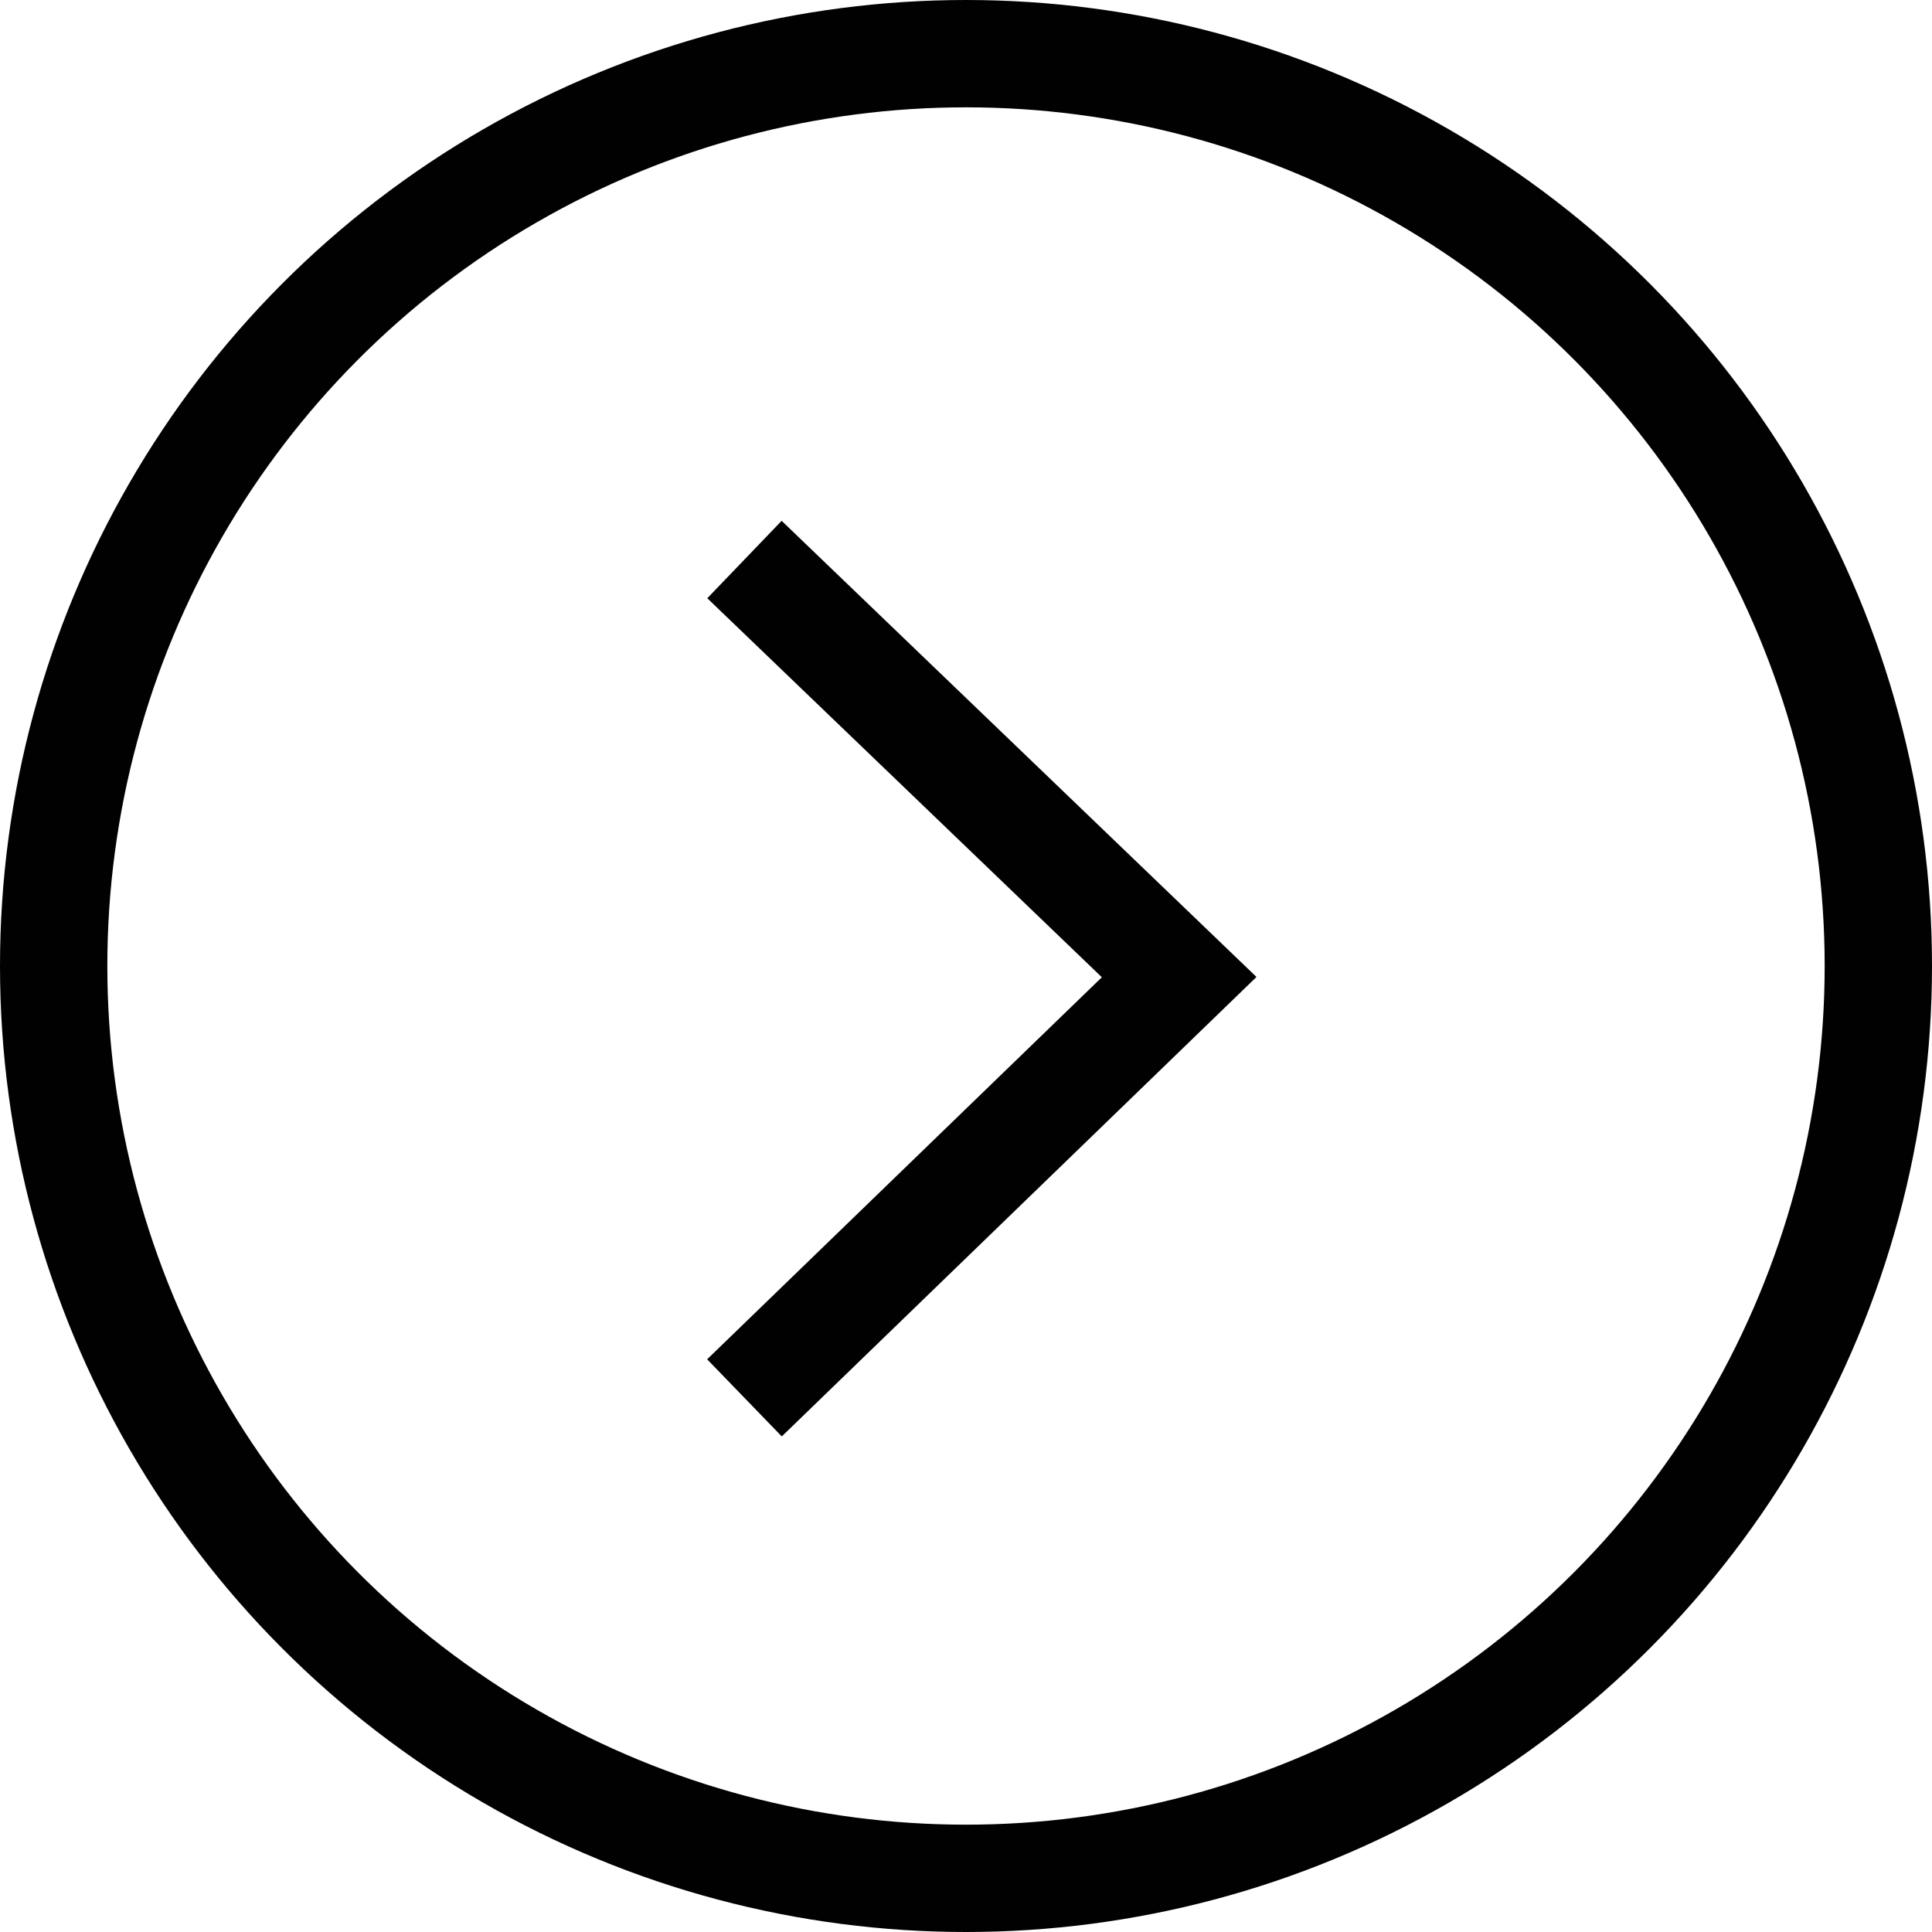
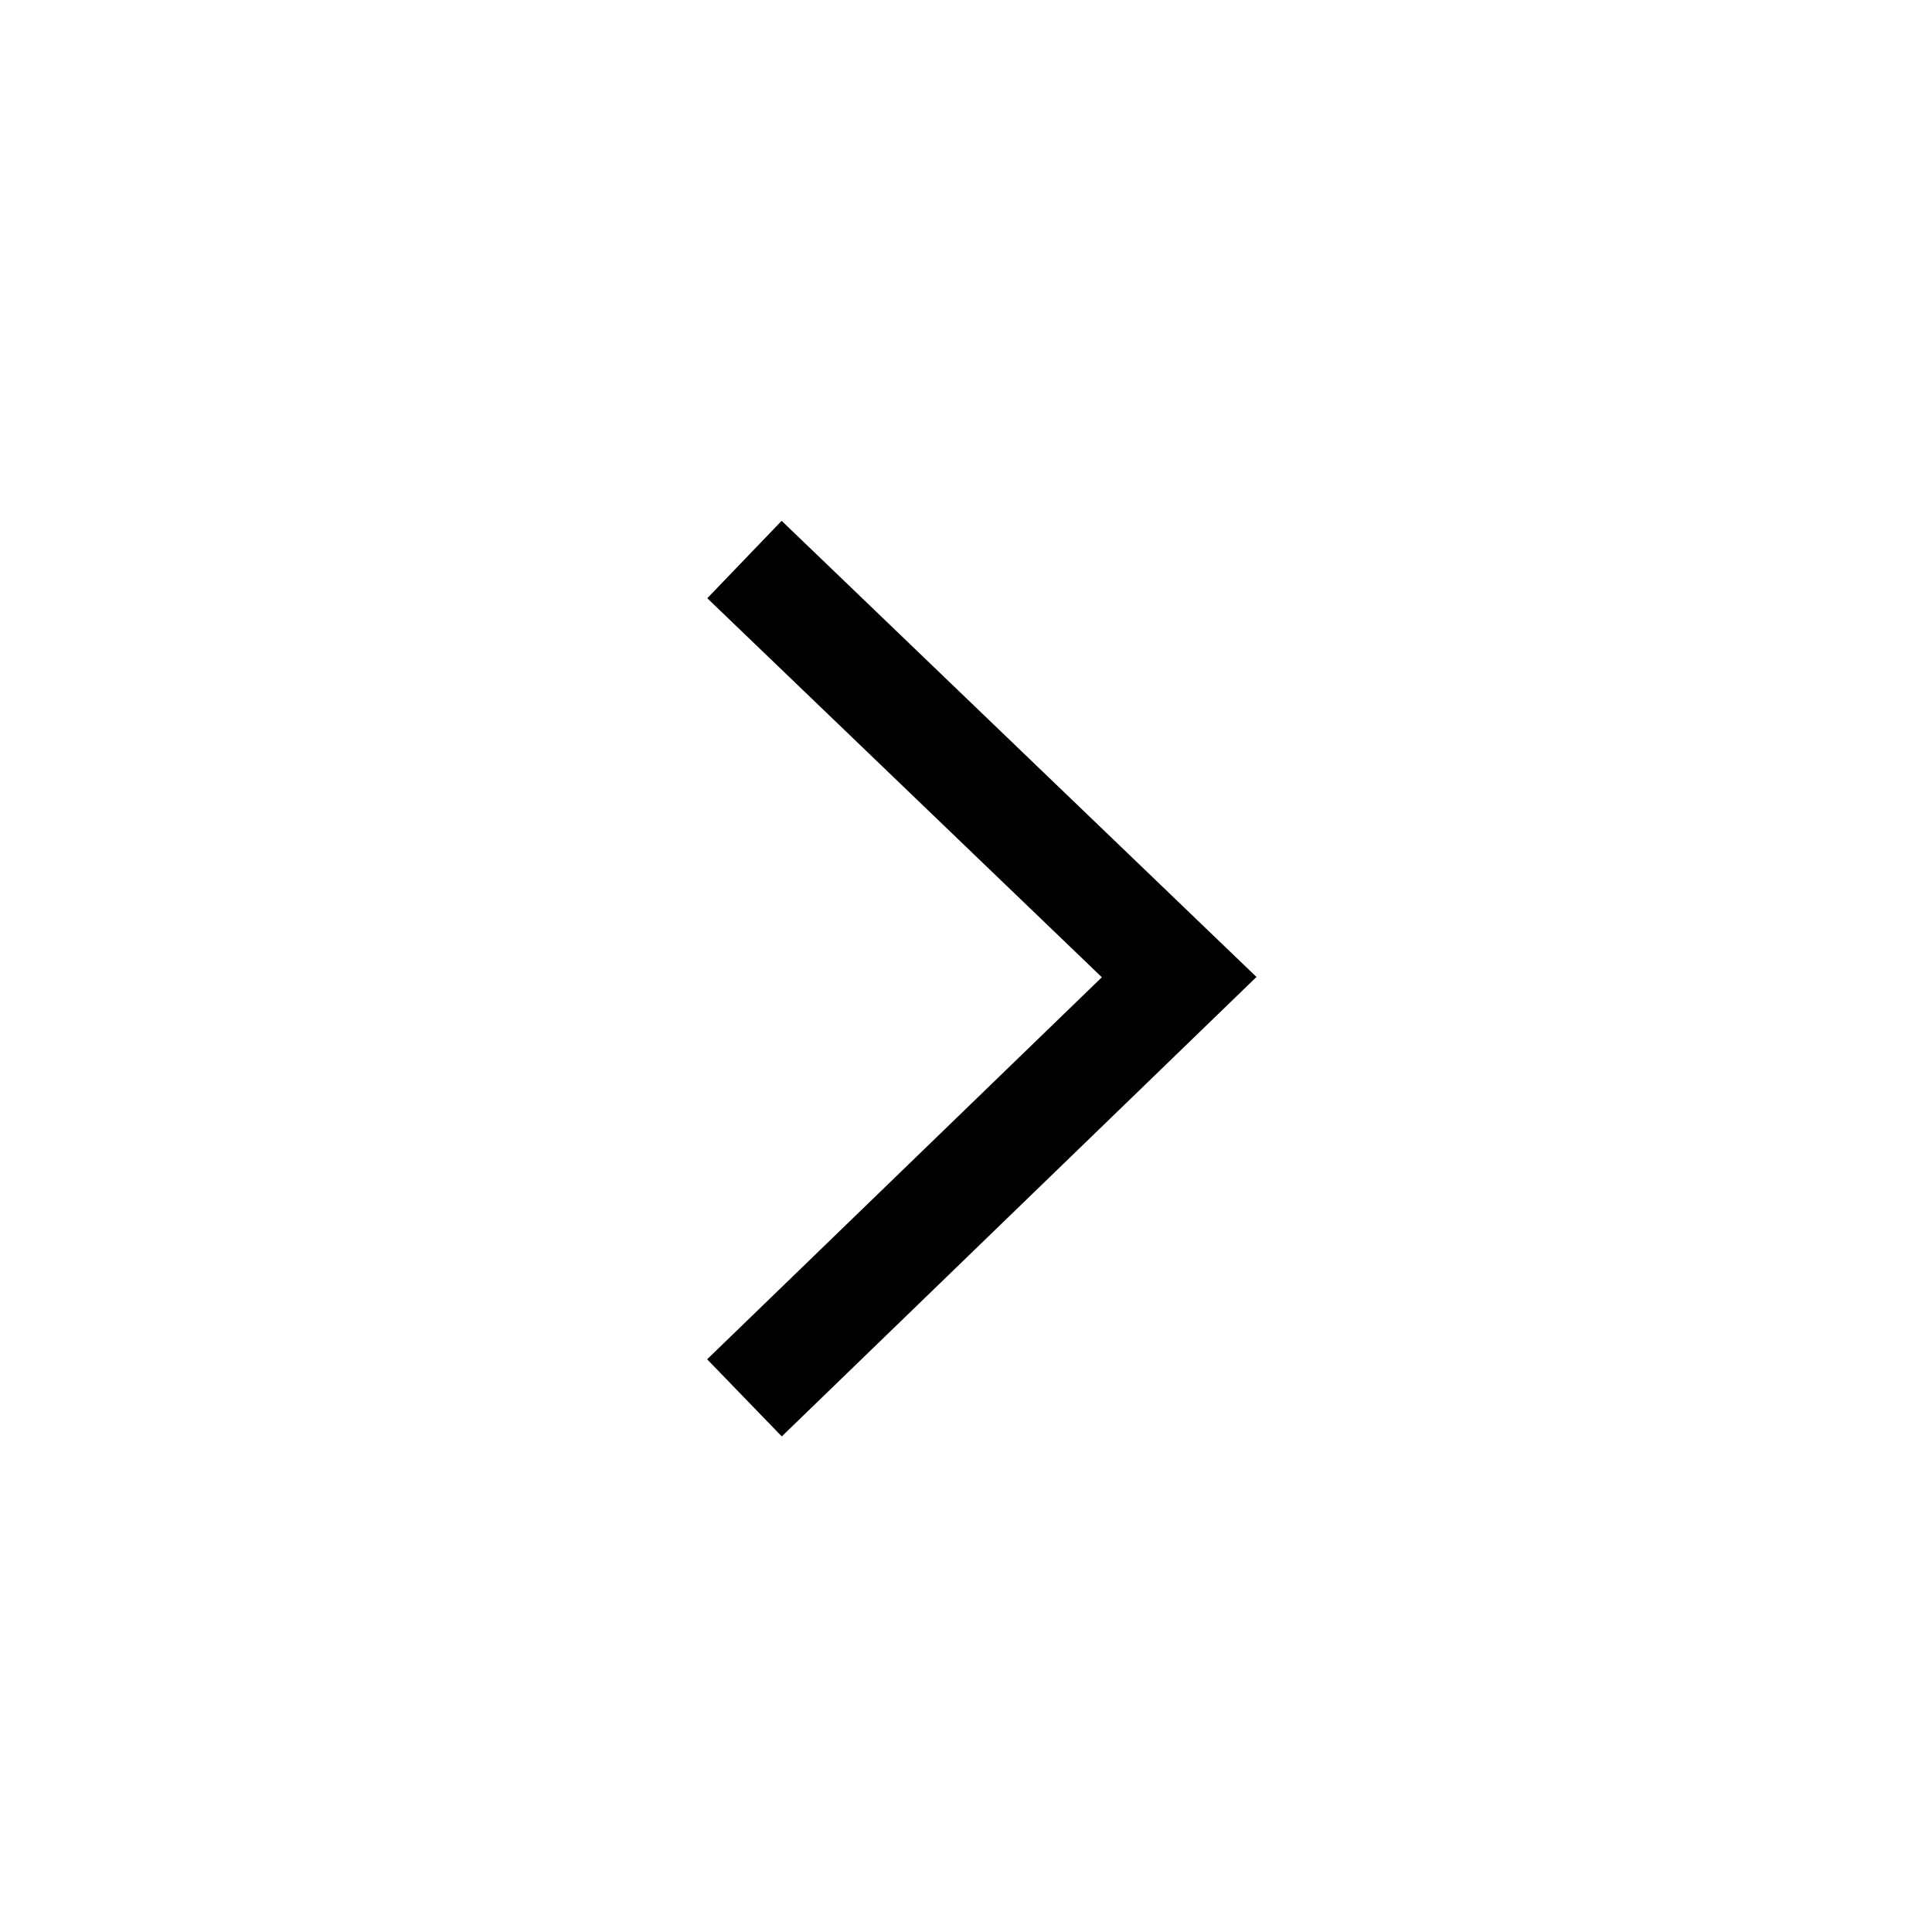
<svg xmlns="http://www.w3.org/2000/svg" width="36" height="36" viewBox="0 0 36 36">
  <defs>
    <style>
            .prefix__cls-1{fill:none;stroke:#010101;stroke-width:2px}
        </style>
  </defs>
  <g id="prefix__Group_529" data-name="Group 529" transform="translate(-1061.854 -6678)">
    <g id="prefix__Ellipse_161" class="prefix__cls-1" data-name="Ellipse 161" transform="translate(1061.854 6678)">
      <circle cx="18" cy="18" r="18" style="stroke:none" />
-       <circle cx="18" cy="18" r="17" style="fill:none" />
    </g>
    <path id="prefix__Path_403" d="M8821.726-16830.574l8.1 7.781-8.1 7.84" class="prefix__cls-1" data-name="Path 403" transform="translate(-7746 23519)" />
  </g>
</svg>